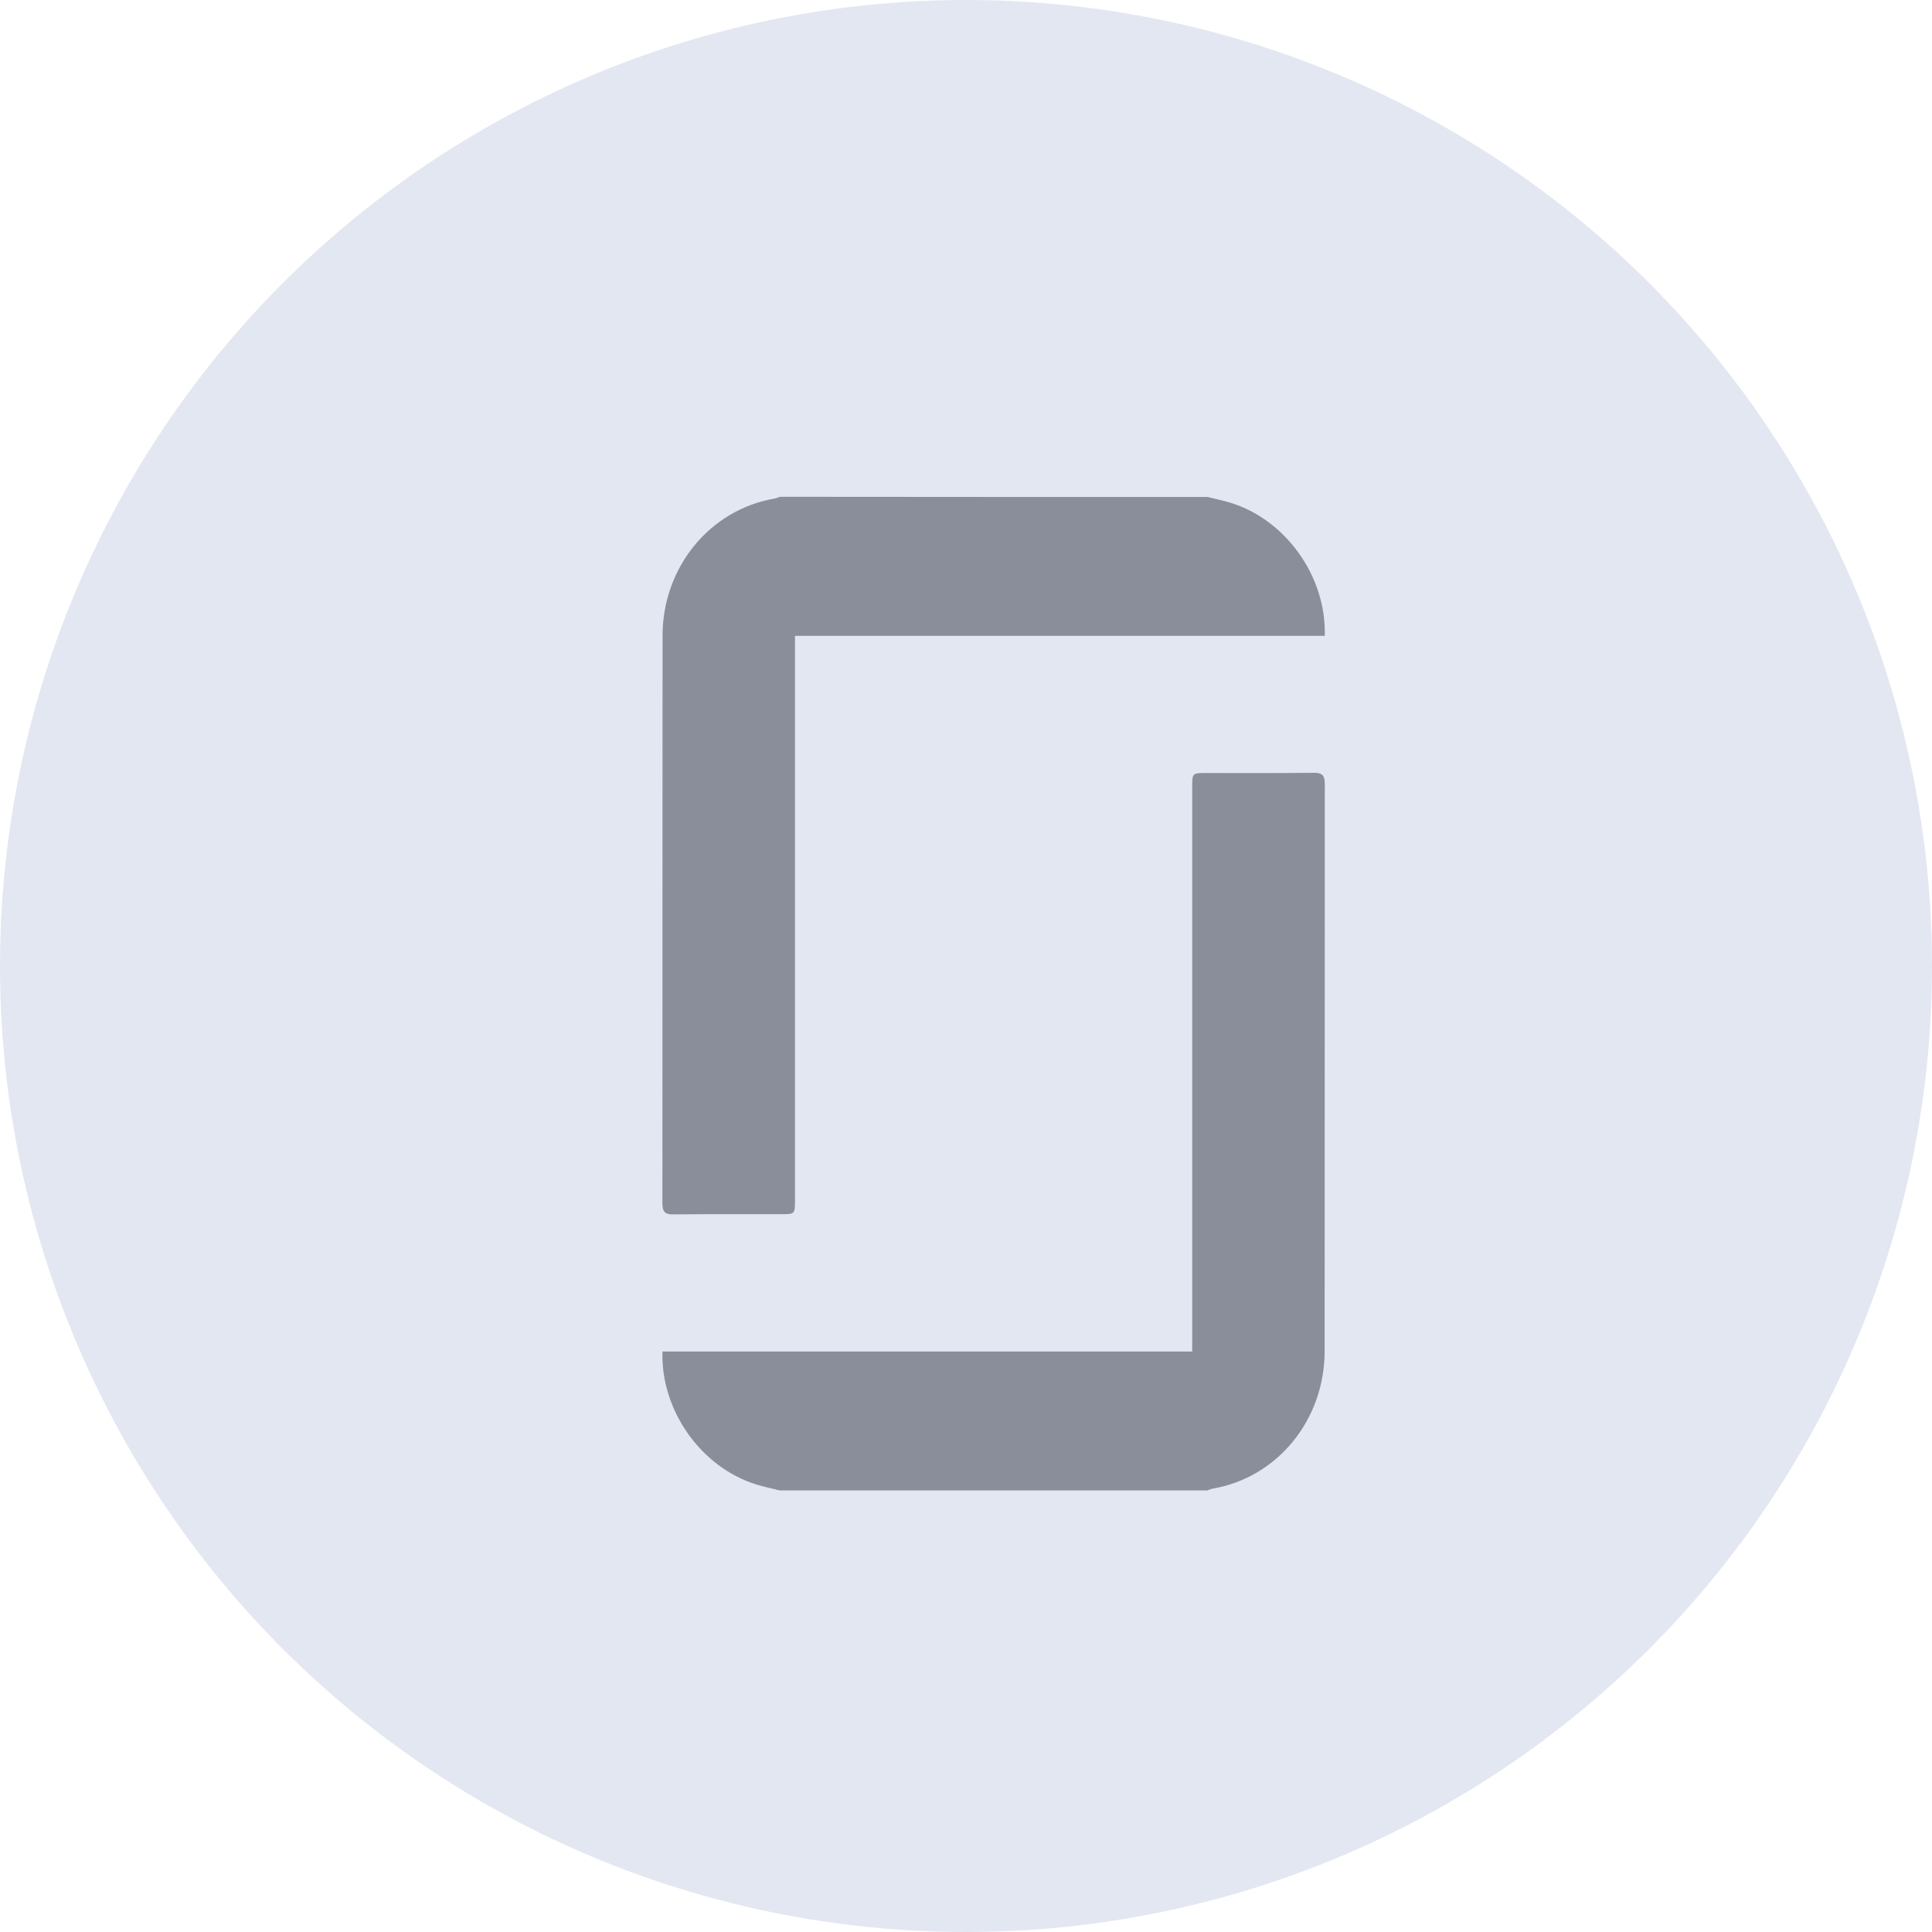
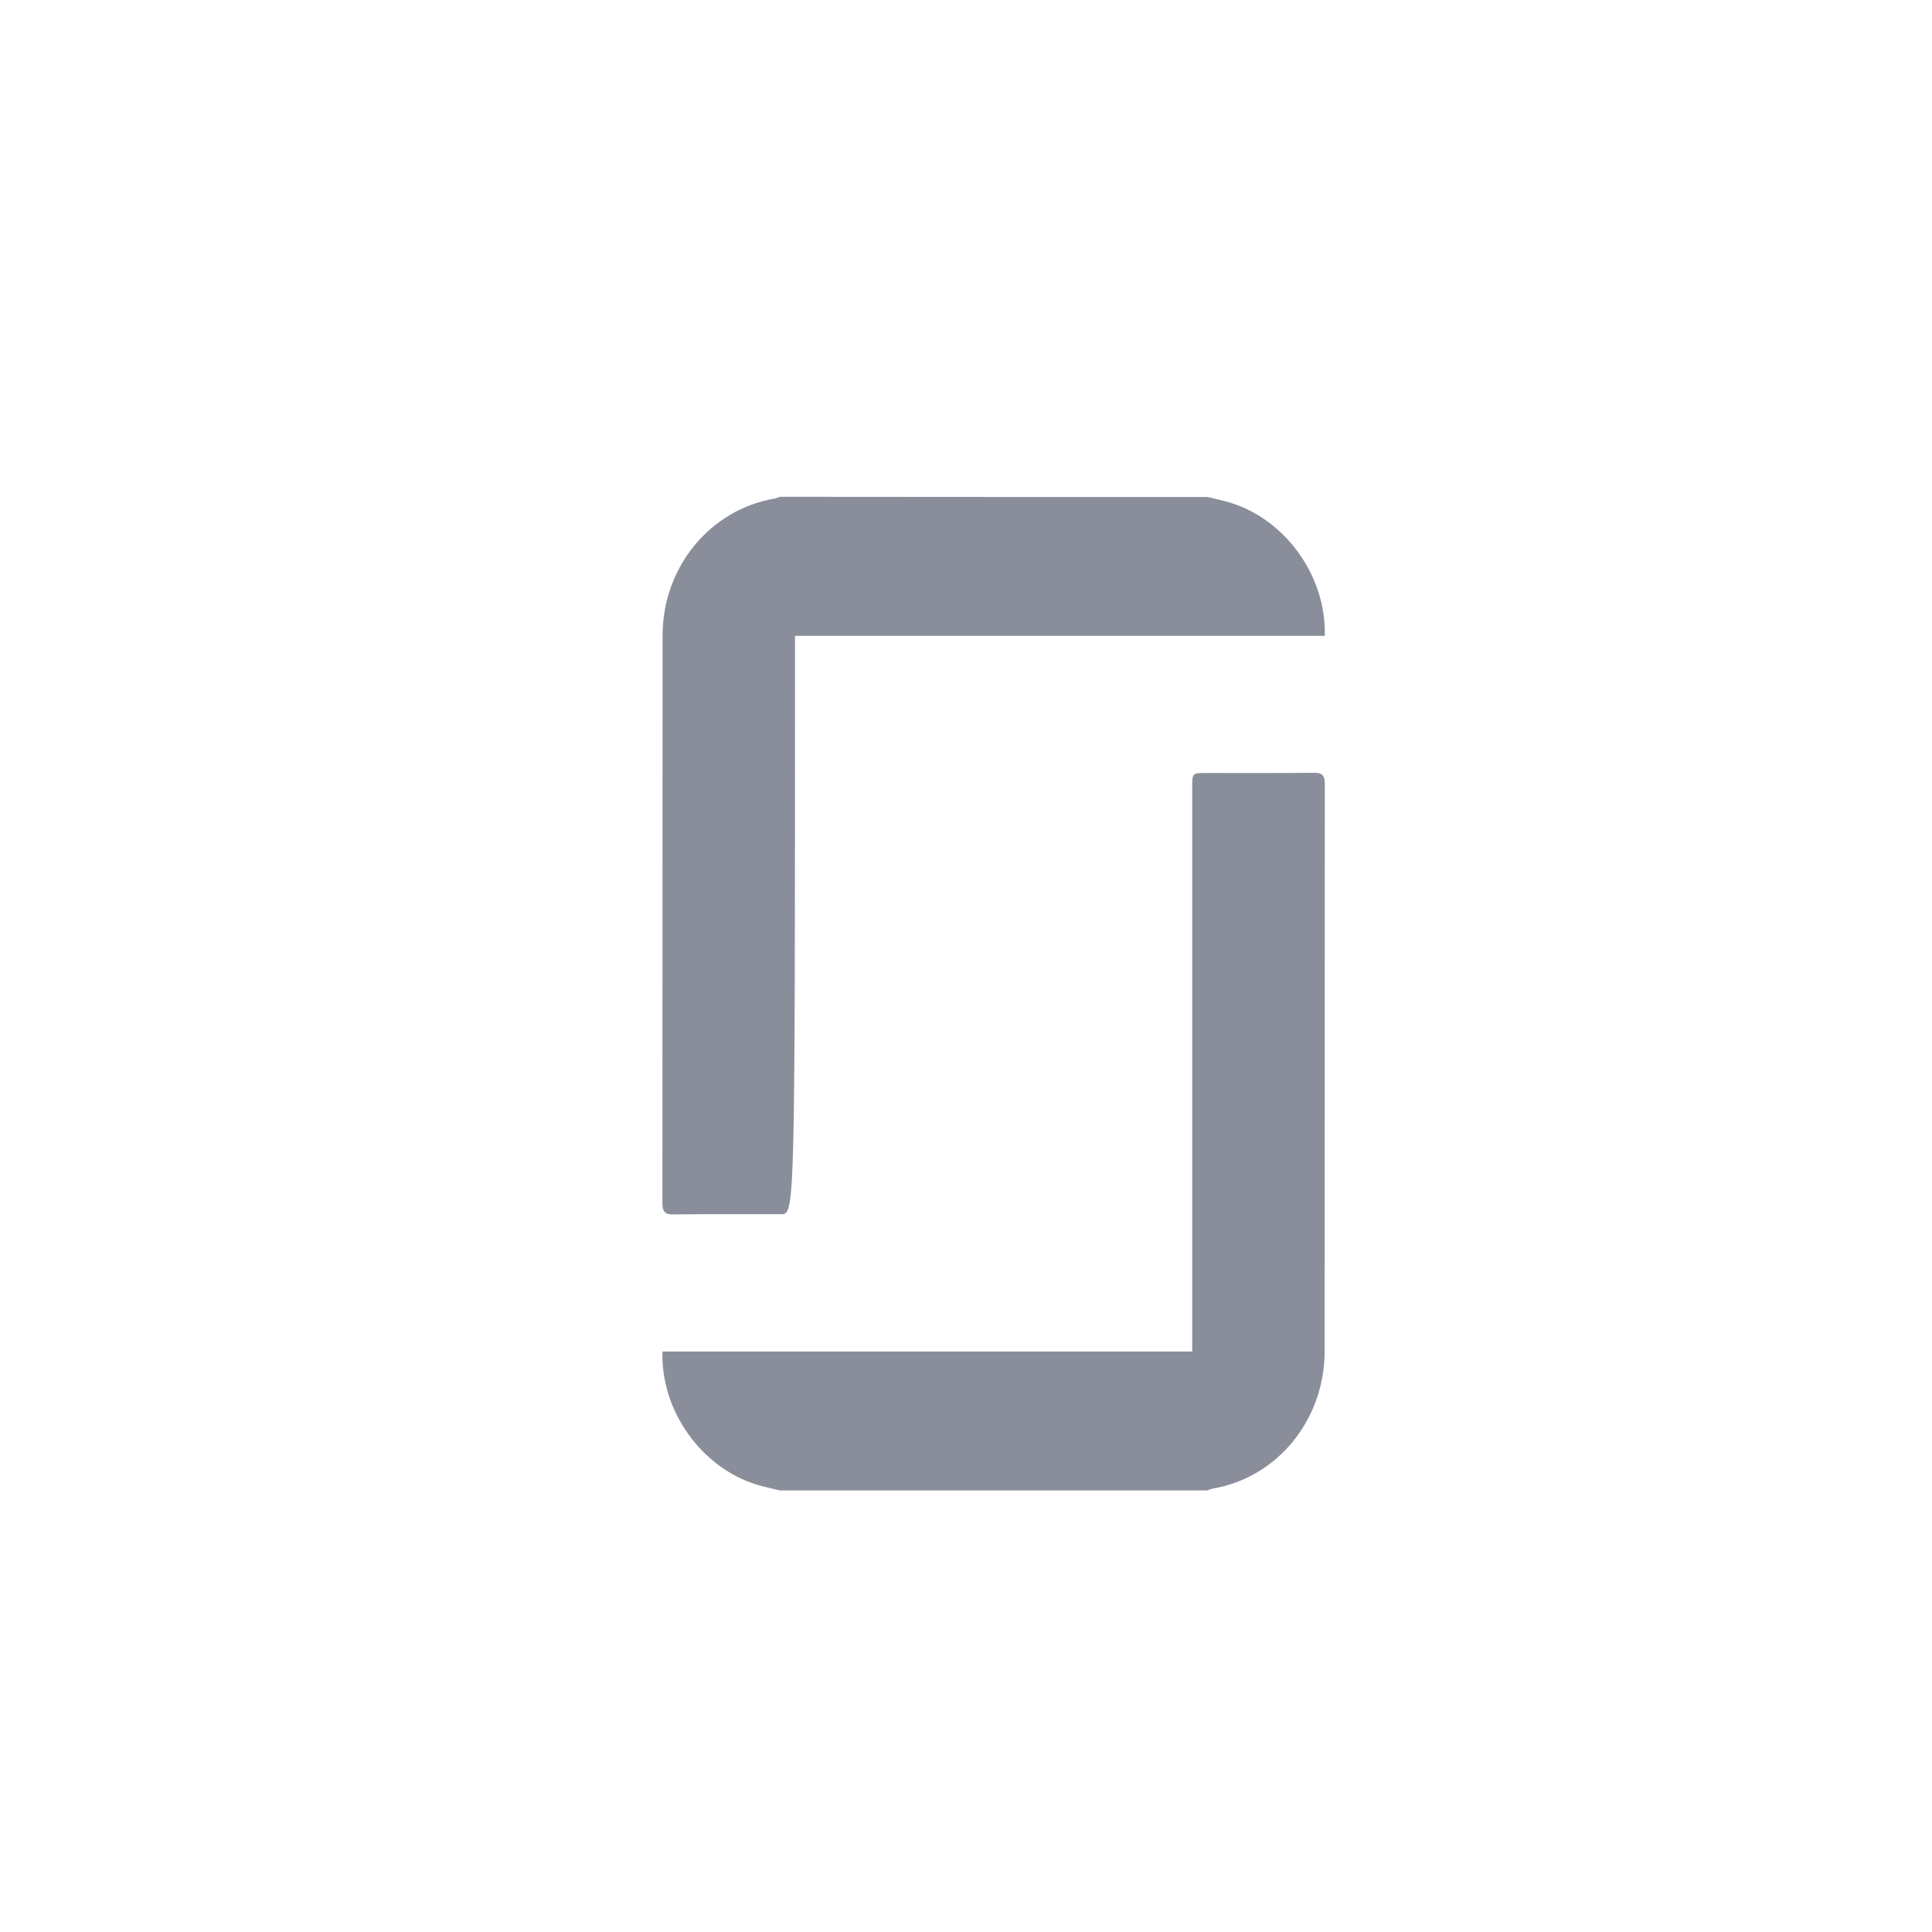
<svg xmlns="http://www.w3.org/2000/svg" width="35px" height="35px" viewBox="0 0 35 35" version="1.1">
  <title>glassdoor</title>
  <g id="Page-1" stroke="none" stroke-width="1" fill="none" fill-rule="evenodd">
    <g id="glassdoor">
-       <circle id="Oval" fill="#E3E7F1" cx="17.5" cy="17.5" r="17.5" />
      <g id="glassdoor-512" transform="translate(12, 9)" fill="#8A8E9B" fill-rule="nonzero">
-         <path d="M9.876,0.003 C10.014,0.038 10.152,0.066 10.289,0.107 C11.294,0.415 12.032,1.448 11.999,2.519 C8.81,2.519 5.621,2.519 2.402,2.519 C2.402,2.609 2.402,2.682 2.402,2.754 C2.402,6.082 2.402,9.41 2.402,12.737 C2.402,12.996 2.402,12.996 2.149,12.996 C1.499,12.996 0.847,12.993 0.197,13 C0.046,13.003 0,12.951 0,12.793 C0.003,9.368 0,5.94 0.003,2.516 C0.003,1.272 0.866,0.228 2.038,0.031 C2.07,0.024 2.1,0.01 2.129,0 C4.715,0.003 7.297,0.003 9.876,0.003 Z" id="Path" />
+         <path d="M9.876,0.003 C10.014,0.038 10.152,0.066 10.289,0.107 C11.294,0.415 12.032,1.448 11.999,2.519 C8.81,2.519 5.621,2.519 2.402,2.519 C2.402,2.609 2.402,2.682 2.402,2.754 C2.402,12.996 2.402,12.996 2.149,12.996 C1.499,12.996 0.847,12.993 0.197,13 C0.046,13.003 0,12.951 0,12.793 C0.003,9.368 0,5.94 0.003,2.516 C0.003,1.272 0.866,0.228 2.038,0.031 C2.07,0.024 2.1,0.01 2.129,0 C4.715,0.003 7.297,0.003 9.876,0.003 Z" id="Path" />
        <path d="M2.124,18 C1.986,17.965 1.848,17.938 1.711,17.896 C0.706,17.589 -0.032,16.556 0.001,15.484 C3.19,15.484 6.379,15.484 9.598,15.484 C9.598,15.395 9.598,15.322 9.598,15.249 C9.598,11.922 9.598,8.594 9.598,5.266 C9.598,5.004 9.598,5.004 9.851,5.004 C10.501,5.004 11.153,5.007 11.803,5 C11.954,4.997 12,5.049 12,5.207 C11.997,8.632 12,12.06 11.997,15.484 C11.993,16.732 11.134,17.772 9.962,17.969 C9.93,17.976 9.9,17.99 9.871,18 C7.288,18 4.706,18 2.124,18 Z" id="Path" />
      </g>
    </g>
  </g>
</svg>